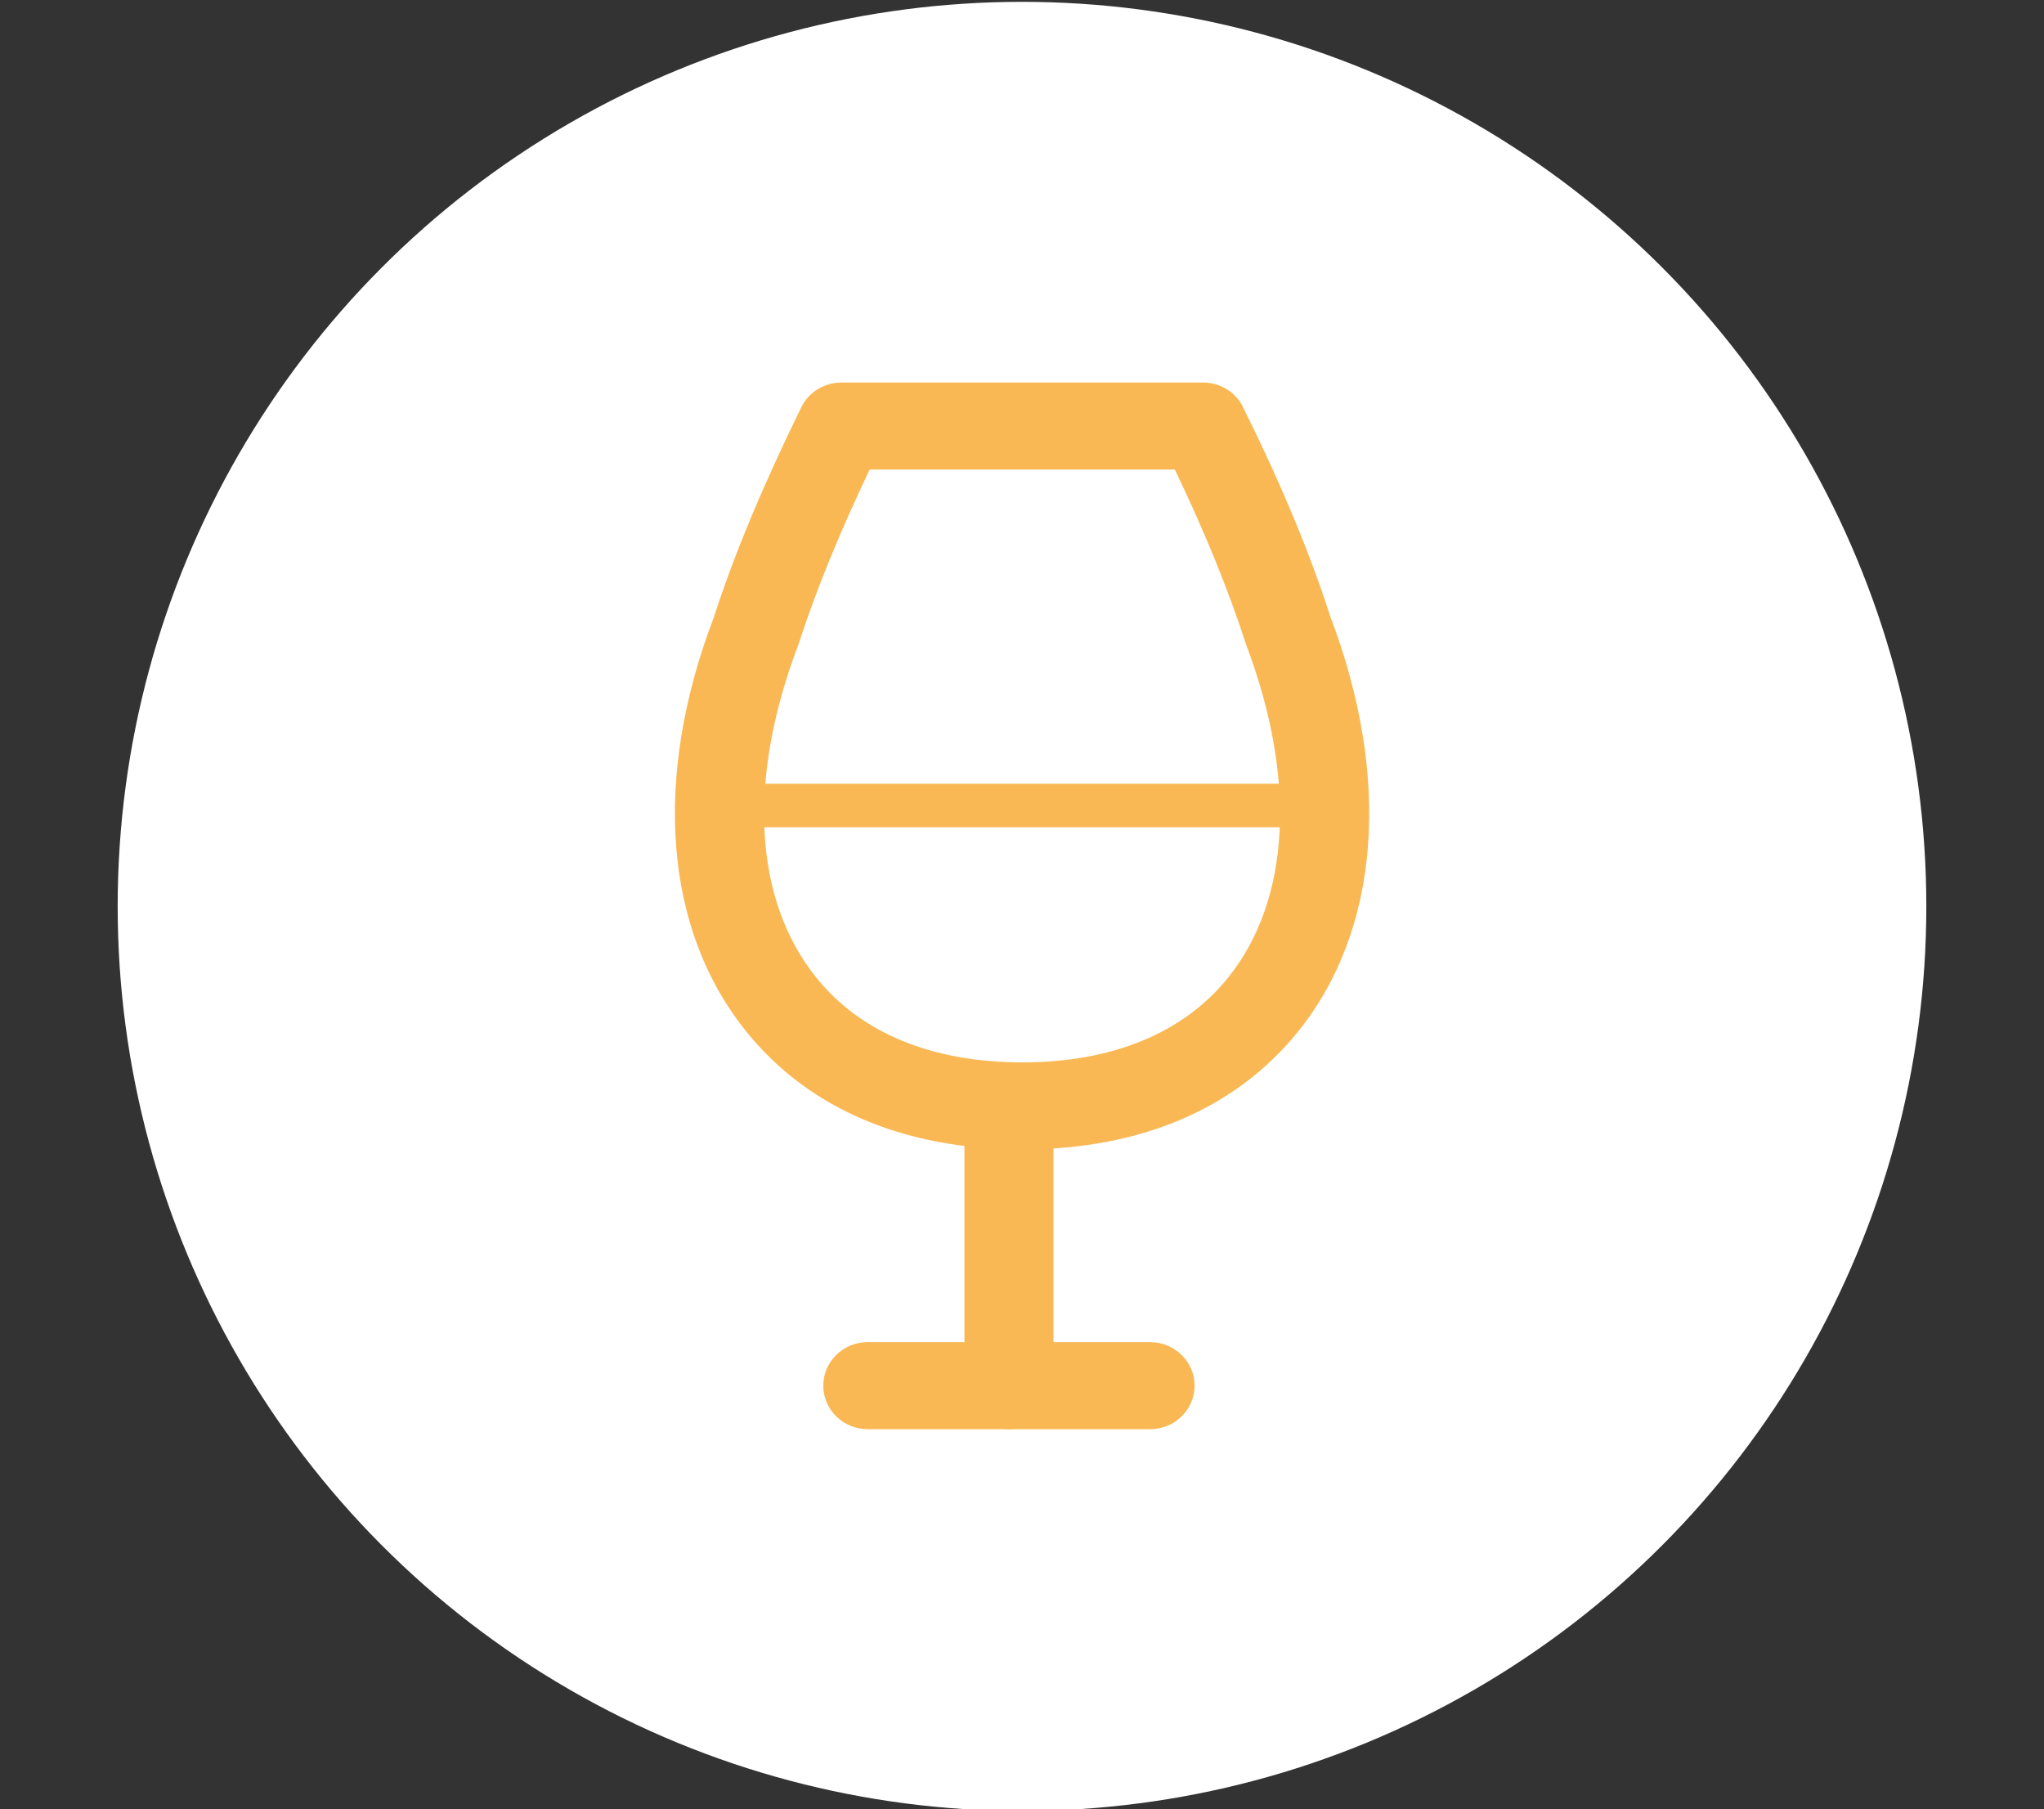
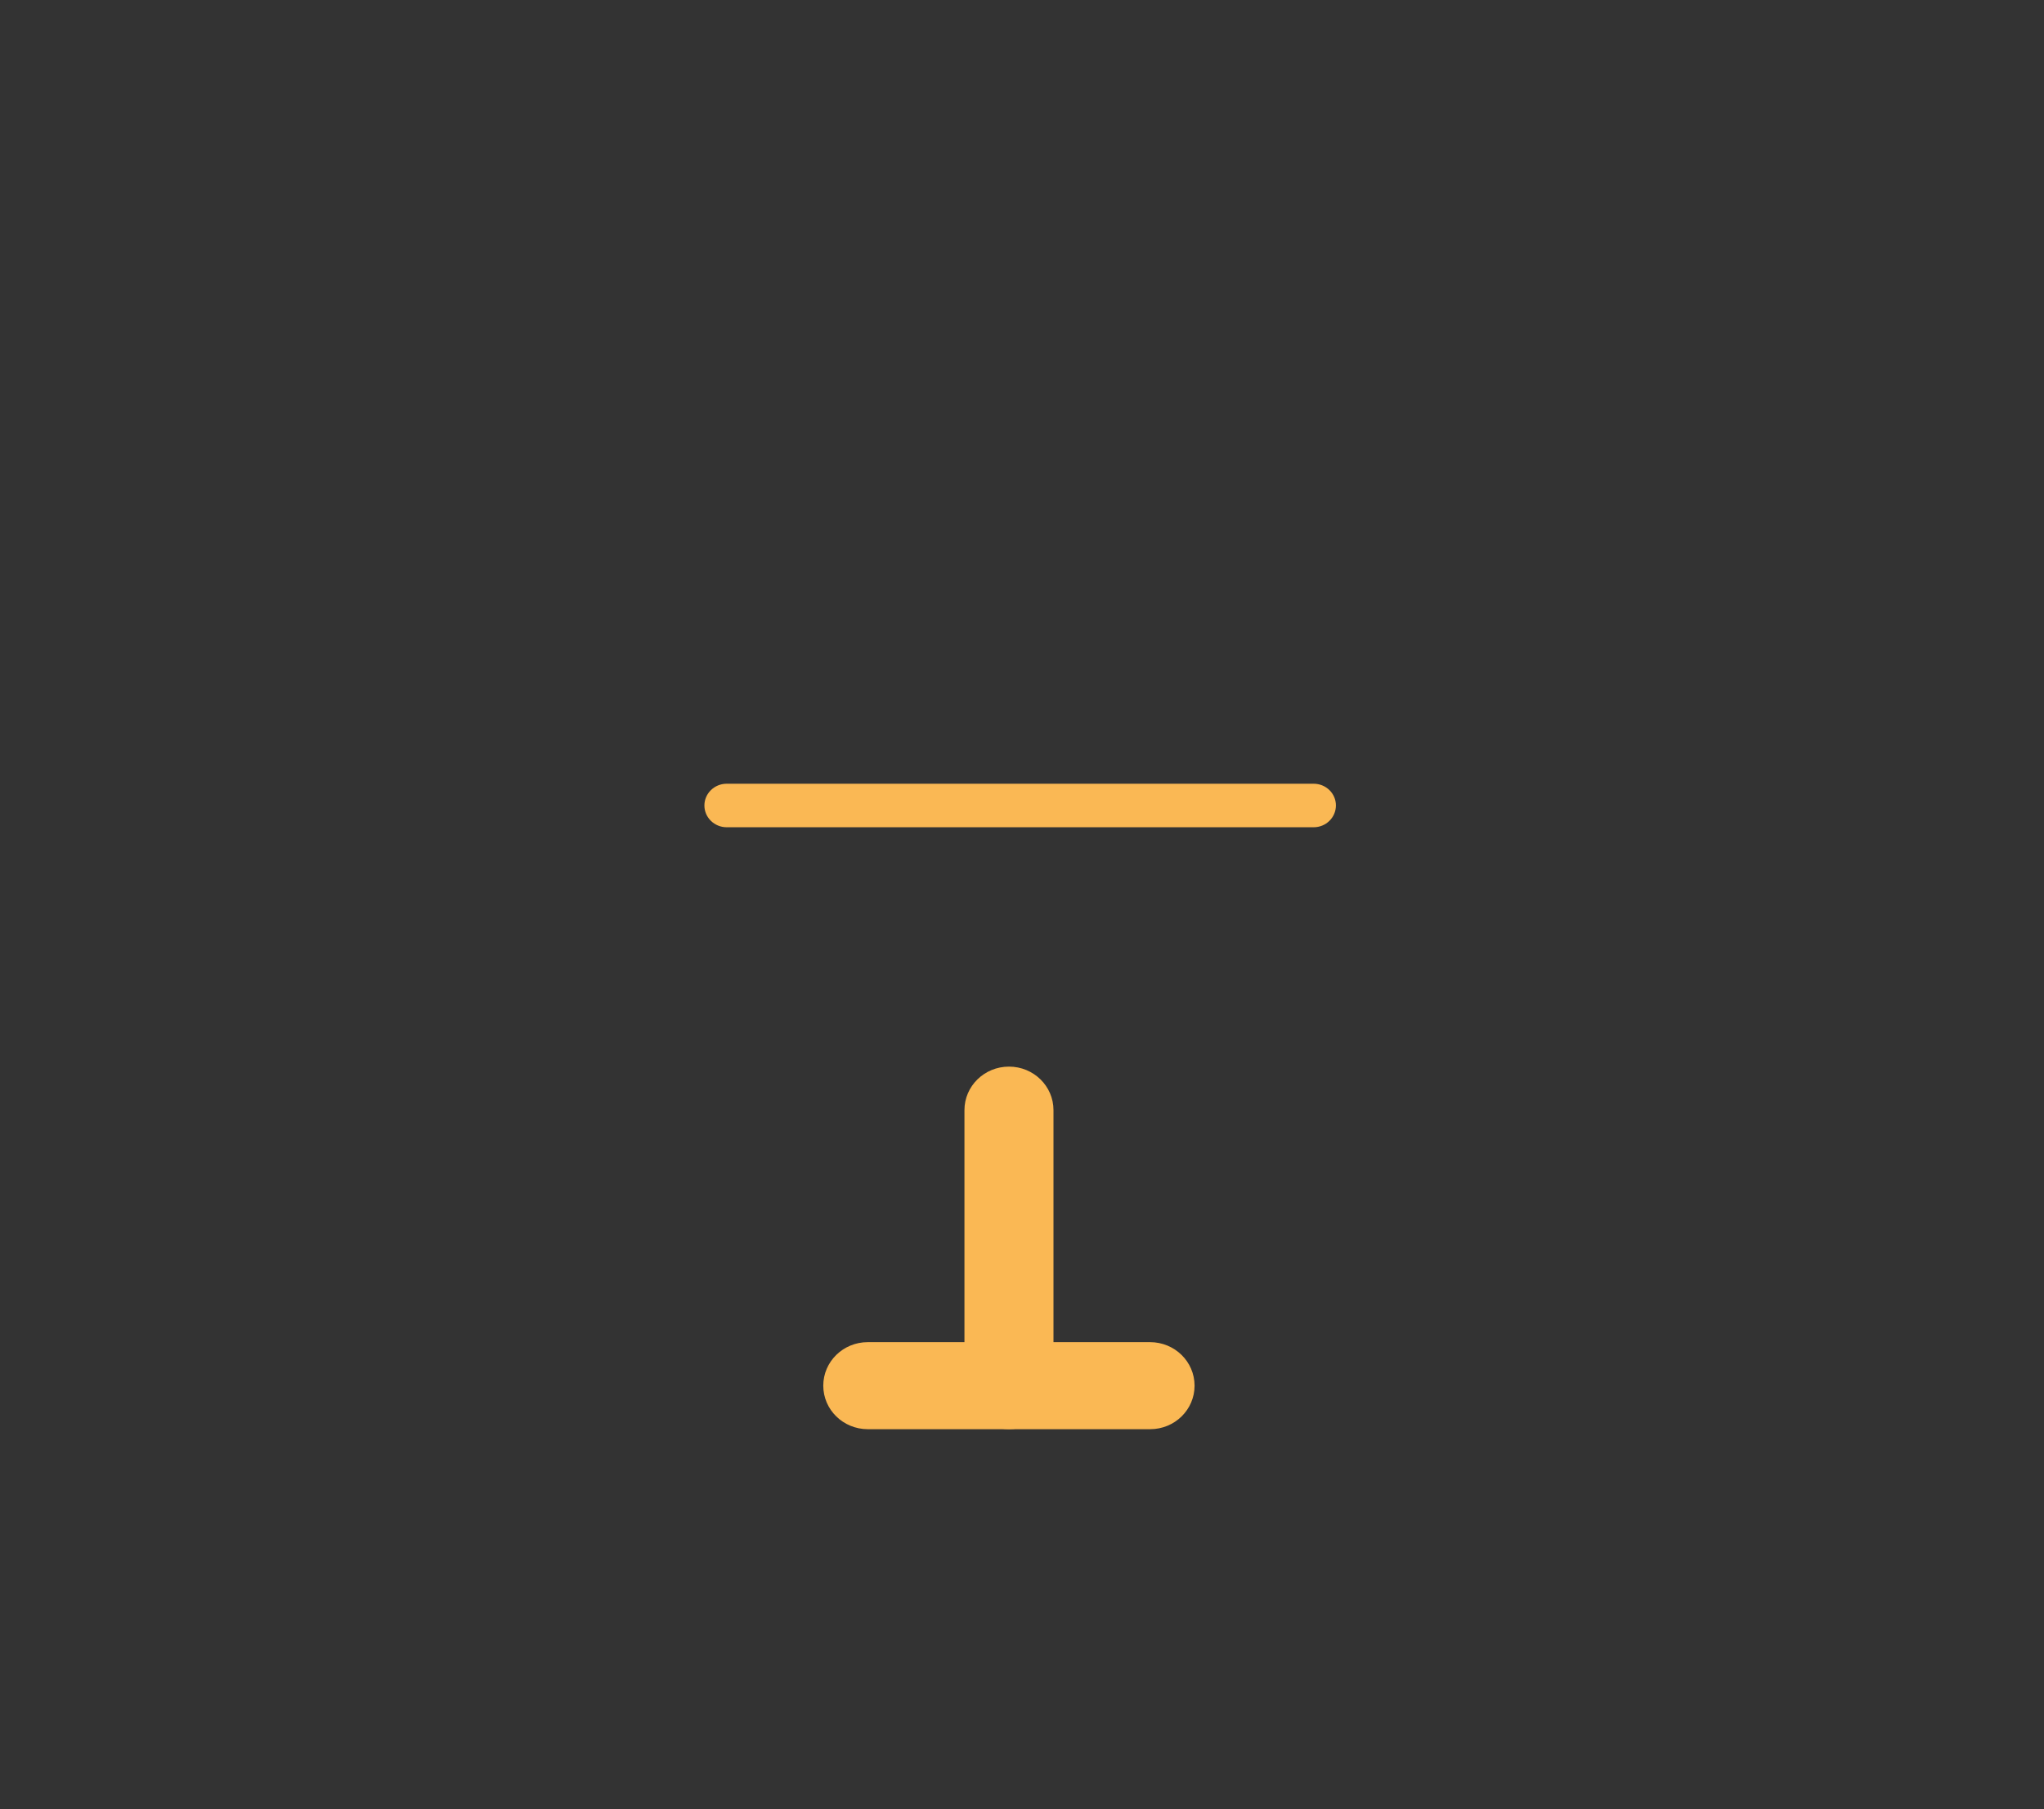
<svg xmlns="http://www.w3.org/2000/svg" version="1.1" id="Camada_1" x="0px" y="0px" viewBox="0 0 222.68 197.04" style="enable-background:new 0 0 222.68 197.04;" xml:space="preserve">
  <rect x="0" y="0" width="222.68" height="197.04" fill="#333333" stroke="none" />
  <style type="text/css">
	.st0{fill:#FFFFFF;}
	.st1{fill:#FAB854;}
</style>
-   <circle class="st0" cx="111.34" cy="98.72" r="98.52" />
  <g>
-     <path class="st1" d="M111.37,125.19c-12.91,0-23.33-4.45-30.09-12.87c-8.94-11.1-10.21-27.55-3.5-45.13   c2.2-6.79,5.34-14.33,9.52-22.84c0.8-1.64,2.51-2.69,4.37-2.69h39.38c1.87,0,3.57,1.04,4.37,2.68c4.14,8.36,7.26,15.81,9.51,22.81   c6.67,17.54,5.43,34.09-3.49,45.17C134.68,120.73,124.29,125.19,111.37,125.19L111.37,125.19z M94.74,51.14   c-3.33,7-5.89,13.28-7.78,19.13c-5.58,14.64-4.84,27.75,1.96,36.19c4.85,6.05,12.62,9.25,22.45,9.25c9.81,0,17.57-3.2,22.43-9.24   c6.78-8.43,7.49-21.65,1.96-36.25c-1.95-6.01-4.48-12.22-7.77-19.08H94.74L94.74,51.14z" />
    <path class="st1" d="M109.92,155.66c-2.68,0-4.85-2.12-4.85-4.74v-30.01c0-2.62,2.17-4.74,4.85-4.74c2.68,0,4.85,2.12,4.85,4.74   v30.01C114.78,153.54,112.61,155.66,109.92,155.66L109.92,155.66z" />
    <path class="st1" d="M125.3,155.66H94.54c-2.68,0-4.85-2.12-4.85-4.74s2.17-4.74,4.85-4.74h30.75c2.68,0,4.85,2.12,4.85,4.74   S127.98,155.66,125.3,155.66L125.3,155.66z" />
    <path class="st1" d="M143.11,90.1H79.17c-1.34,0-2.43-1.06-2.43-2.37c0-1.31,1.09-2.37,2.43-2.37h63.94c1.35,0,2.43,1.06,2.43,2.37   C145.53,89.04,144.46,90.1,143.11,90.1L143.11,90.1z" />
  </g>
</svg>